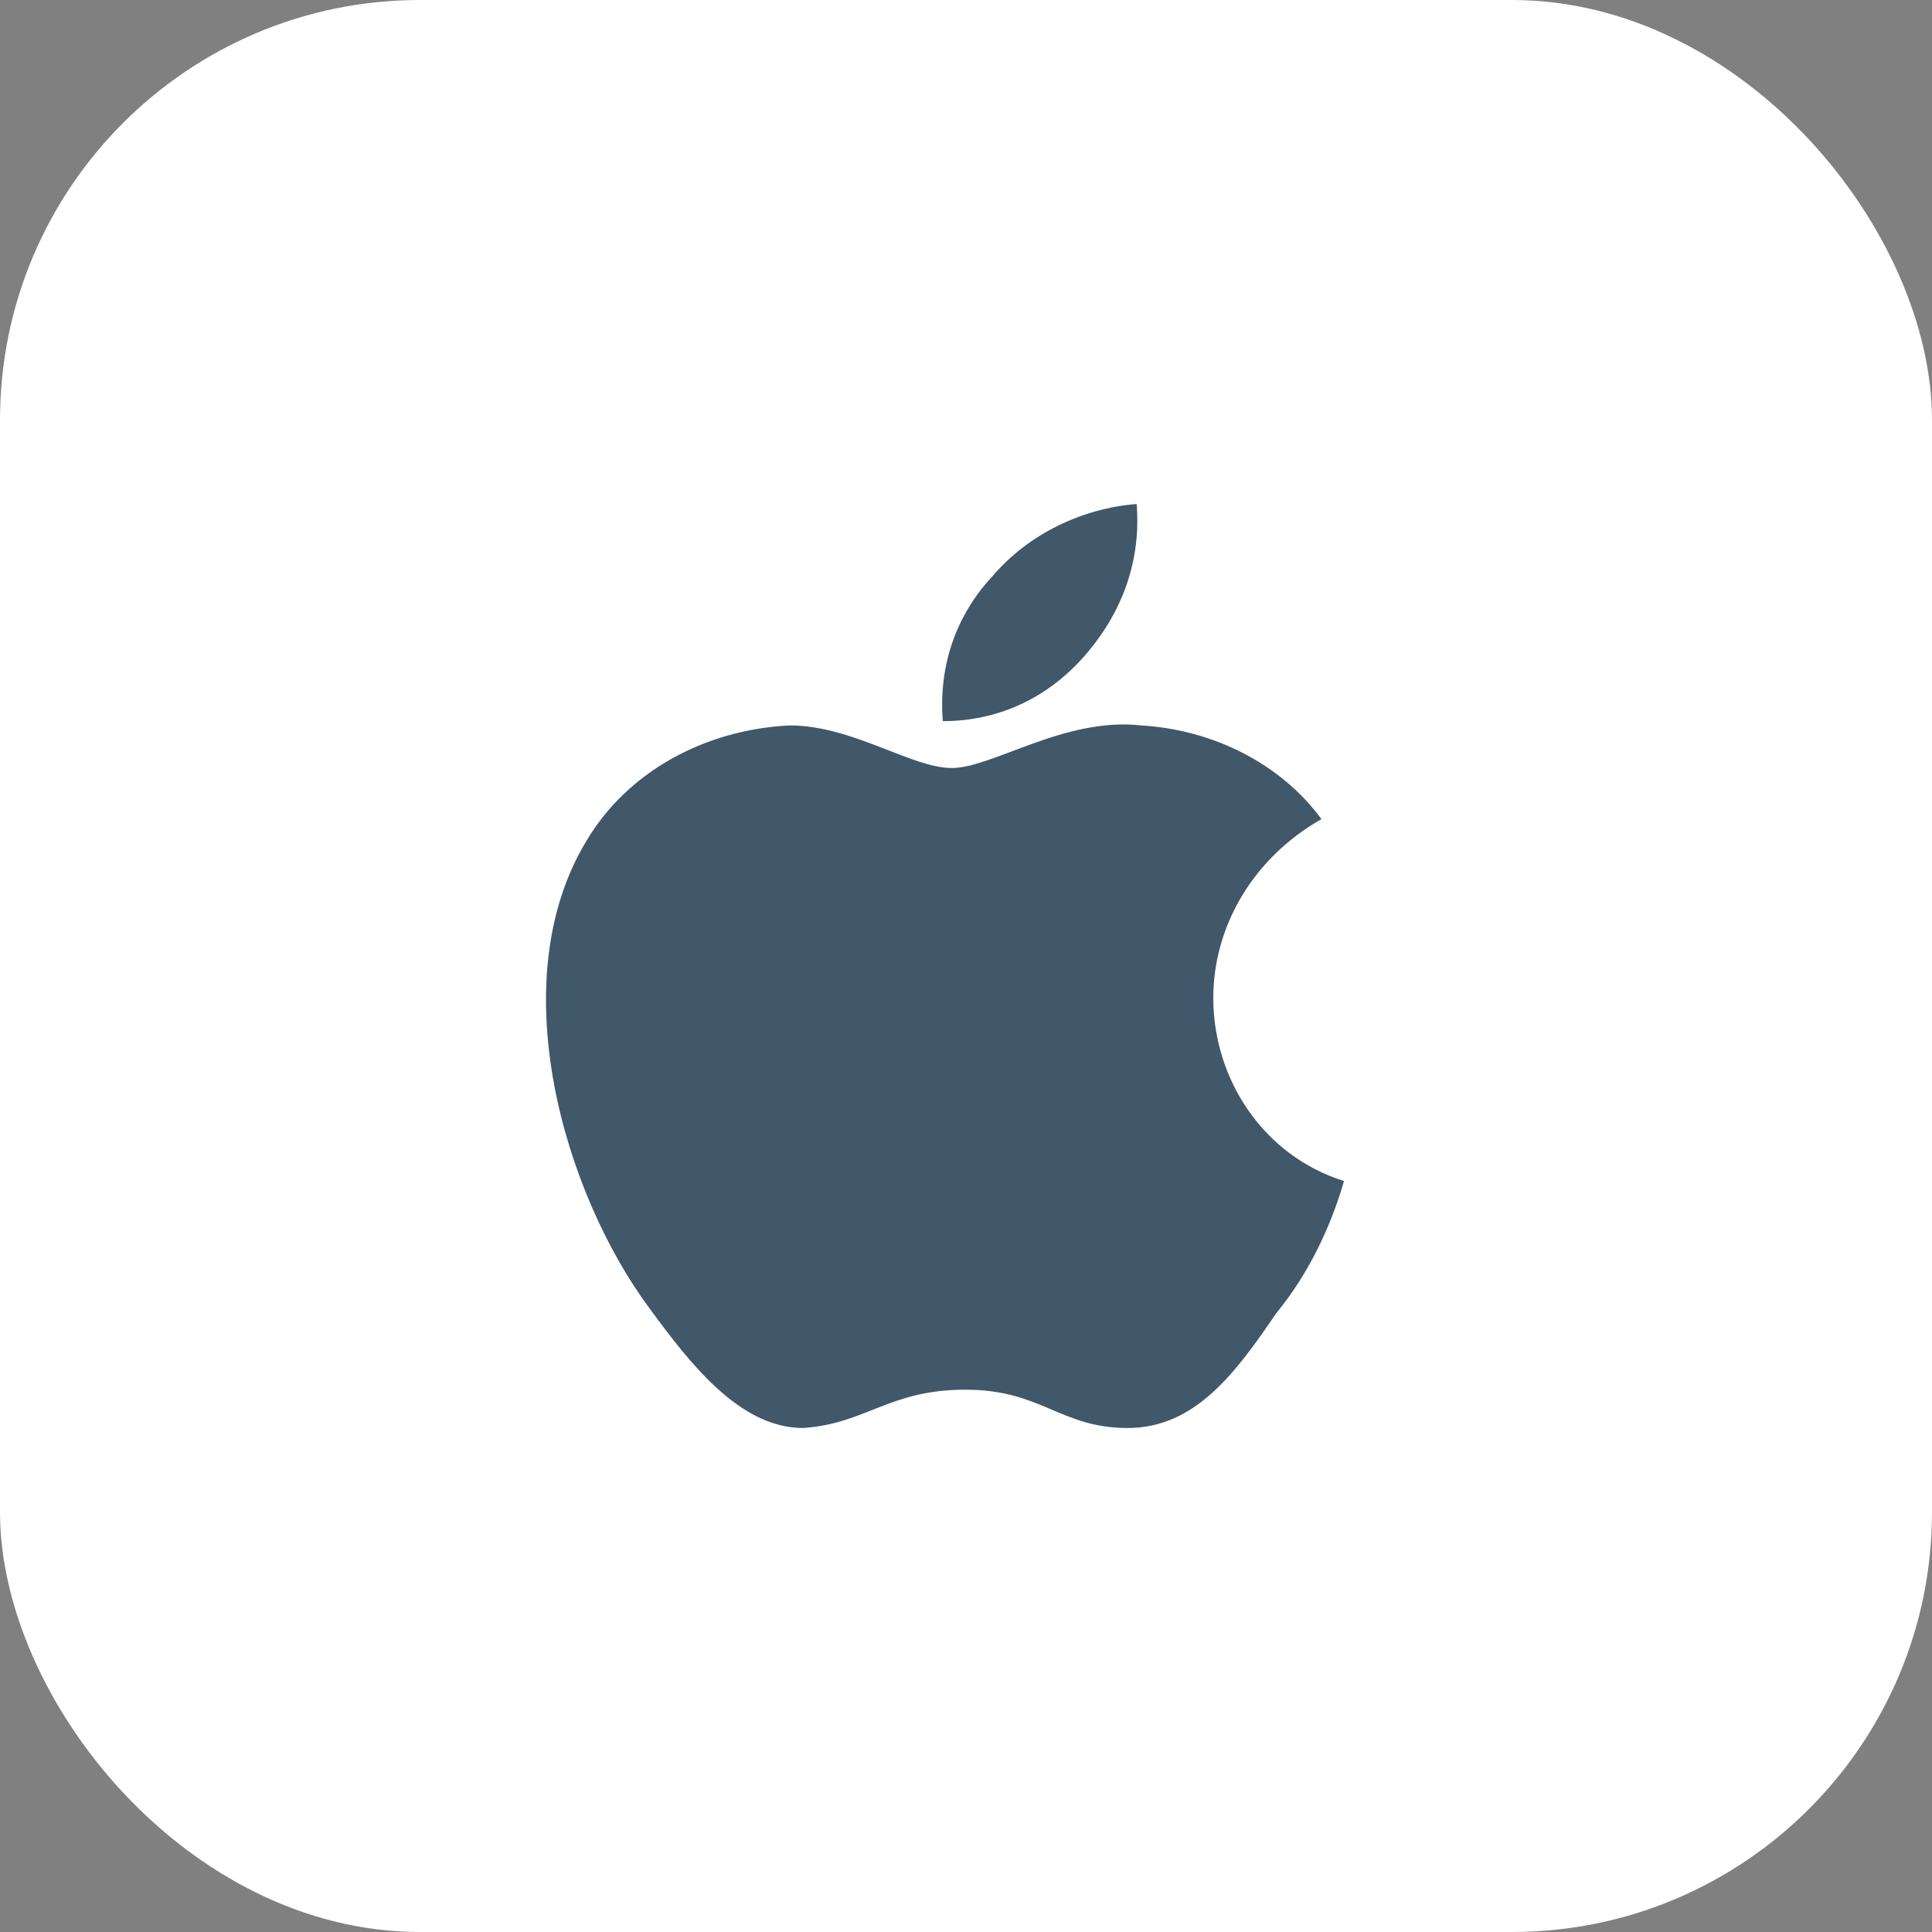
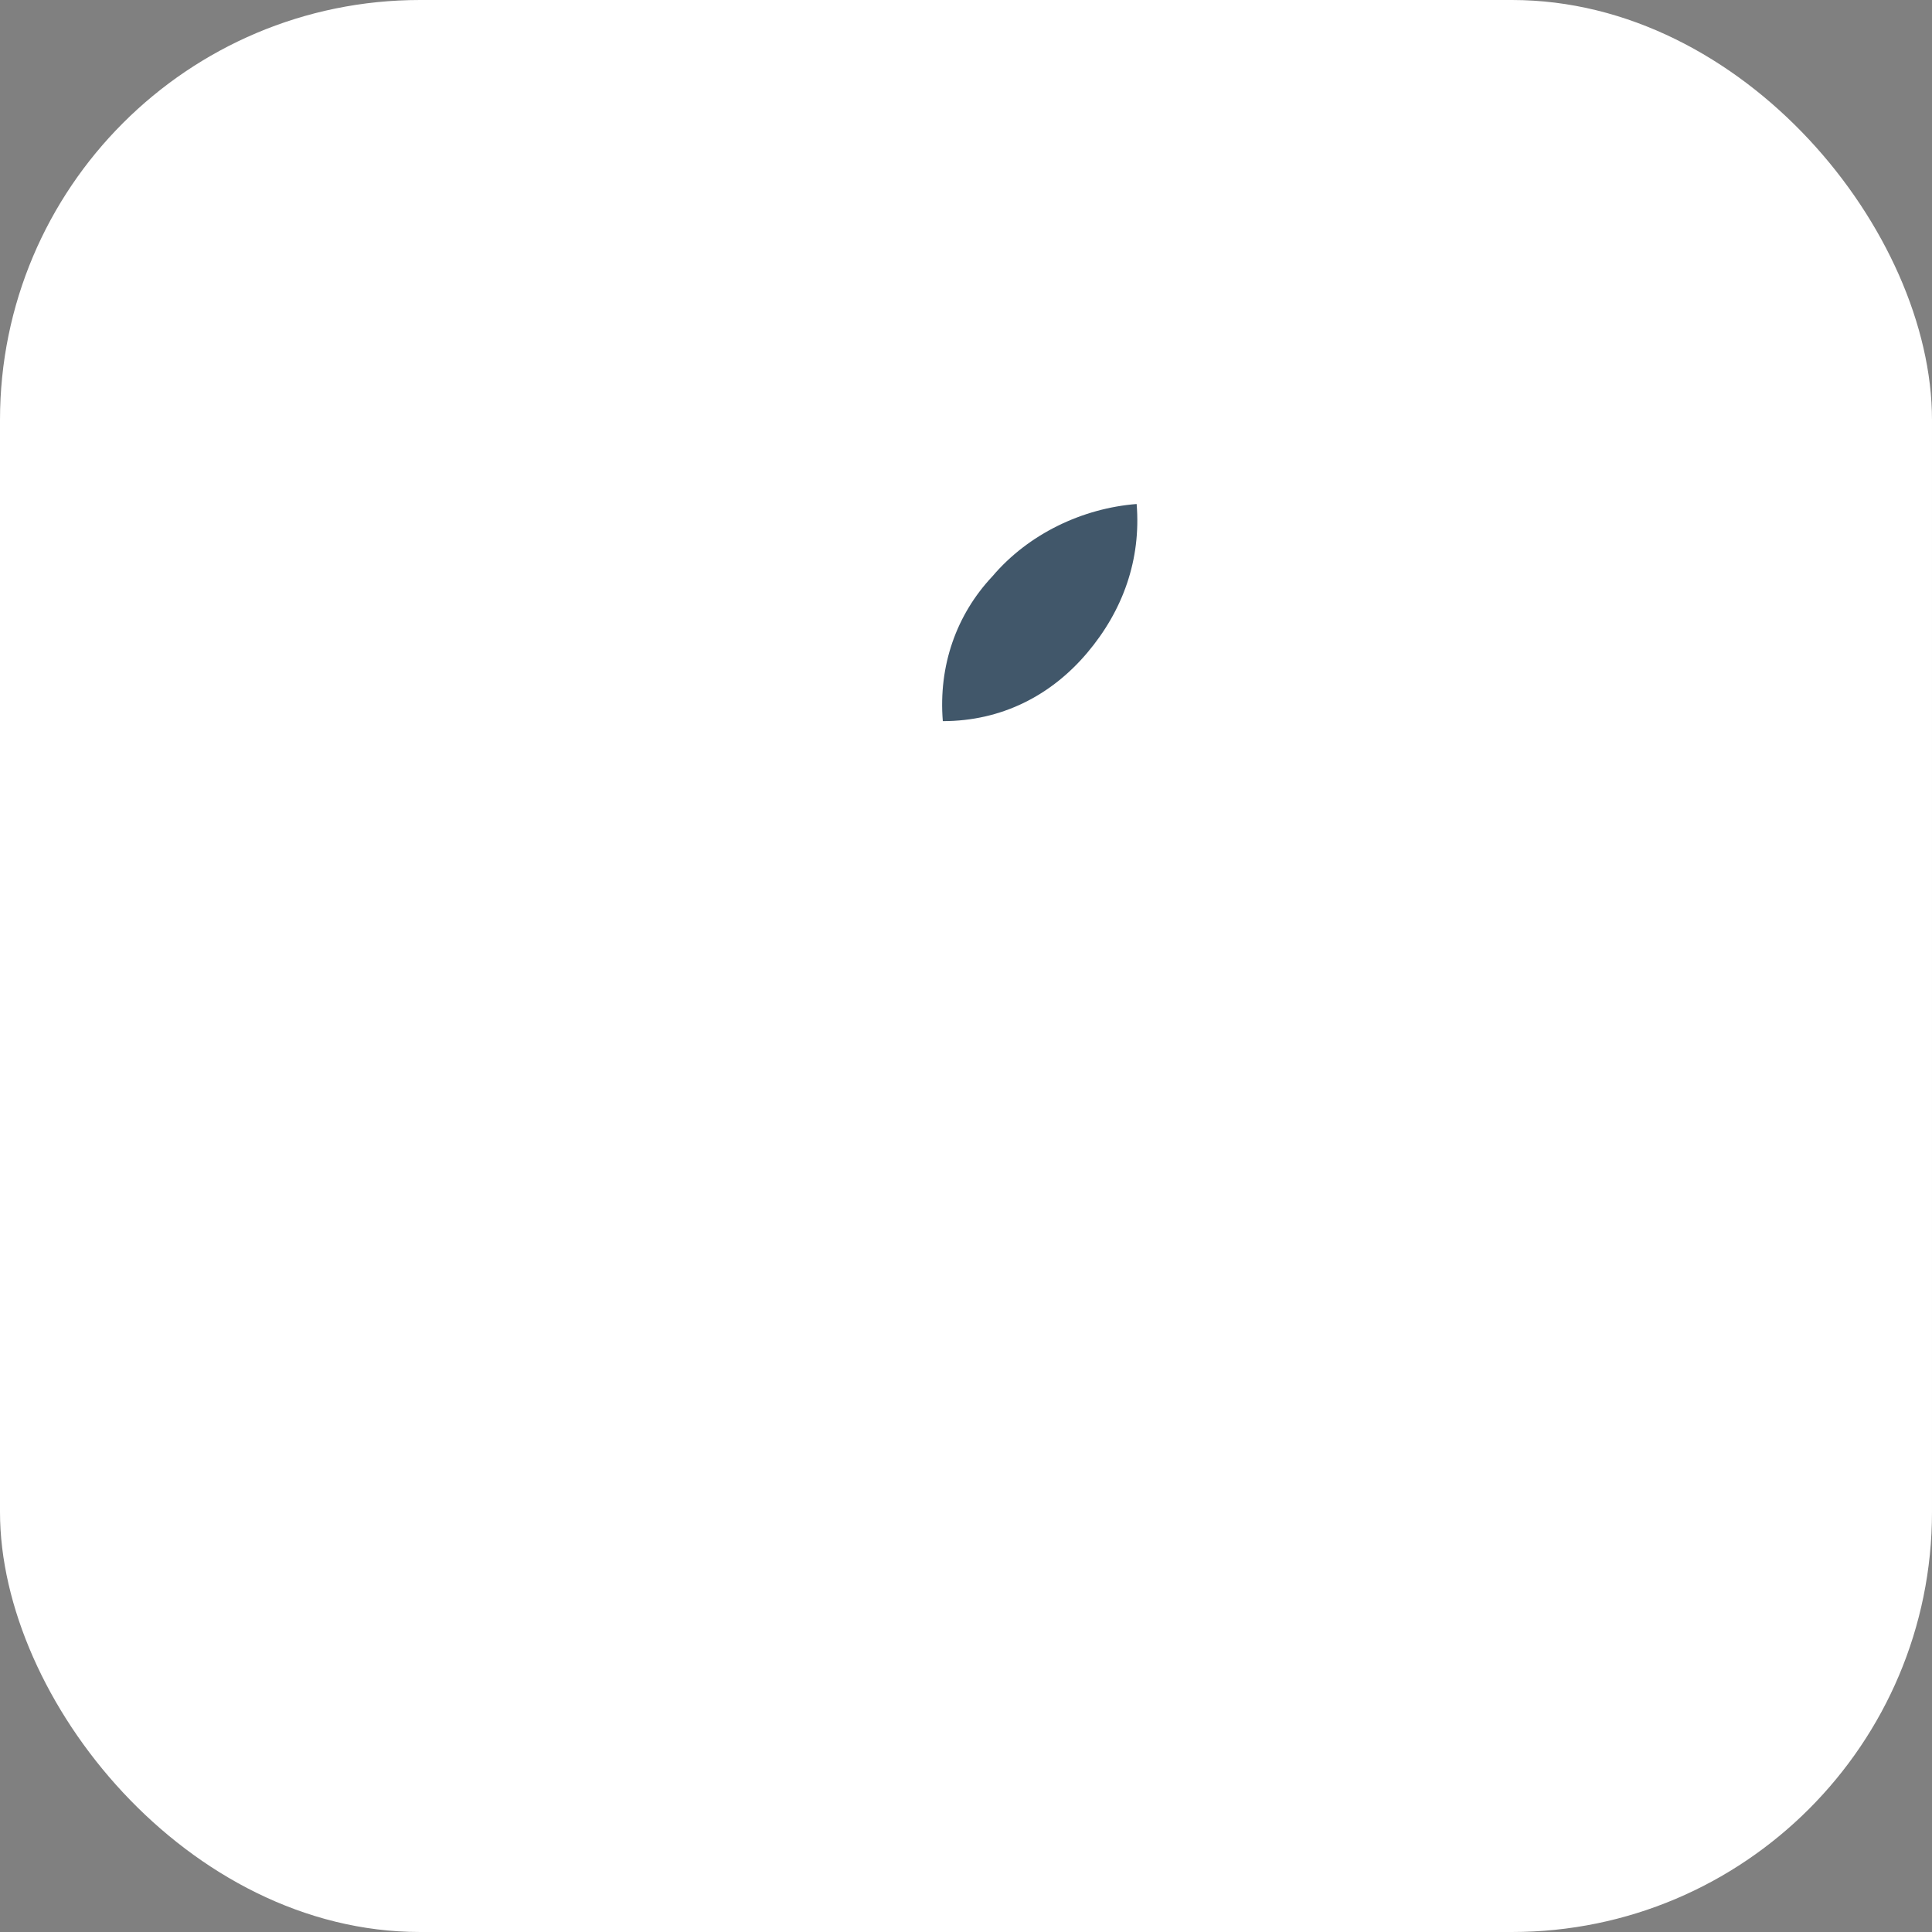
<svg xmlns="http://www.w3.org/2000/svg" width="46" height="46" viewBox="0 0 46 46" fill="none">
  <rect x="0" y="0" width="46" height="46" fill="#808080" stroke="none" />
  <rect width="46" height="46" rx="10" fill="white" />
-   <path d="M28.888 23.761C28.888 22.037 29.854 20.415 31.463 19.503C30.497 18.185 28.888 17.374 27.171 17.272C25.346 17.069 23.629 18.286 22.663 18.286C21.697 18.286 20.302 17.272 18.799 17.272C16.76 17.374 14.936 18.387 13.97 20.009C11.931 23.355 13.433 28.424 15.472 31.161C16.438 32.479 17.619 34 19.121 34C20.624 33.899 21.16 33.088 22.985 33.088C24.809 33.088 25.239 34 26.849 34C28.458 34 29.424 32.682 30.39 31.263C31.141 30.35 31.678 29.235 32 28.12C30.068 27.512 28.888 25.687 28.888 23.761Z" fill="#41576A" />
-   <path d="M25.882 15.548C26.741 14.534 27.17 13.318 27.063 12C25.775 12.101 24.487 12.71 23.628 13.723C22.77 14.636 22.341 15.852 22.448 17.17C23.843 17.17 25.024 16.562 25.882 15.548Z" fill="#41576A" />
+   <path d="M25.882 15.548C26.741 14.534 27.17 13.318 27.063 12C25.775 12.101 24.487 12.71 23.628 13.723C22.77 14.636 22.341 15.852 22.448 17.17C23.843 17.17 25.024 16.562 25.882 15.548" fill="#41576A" />
</svg>